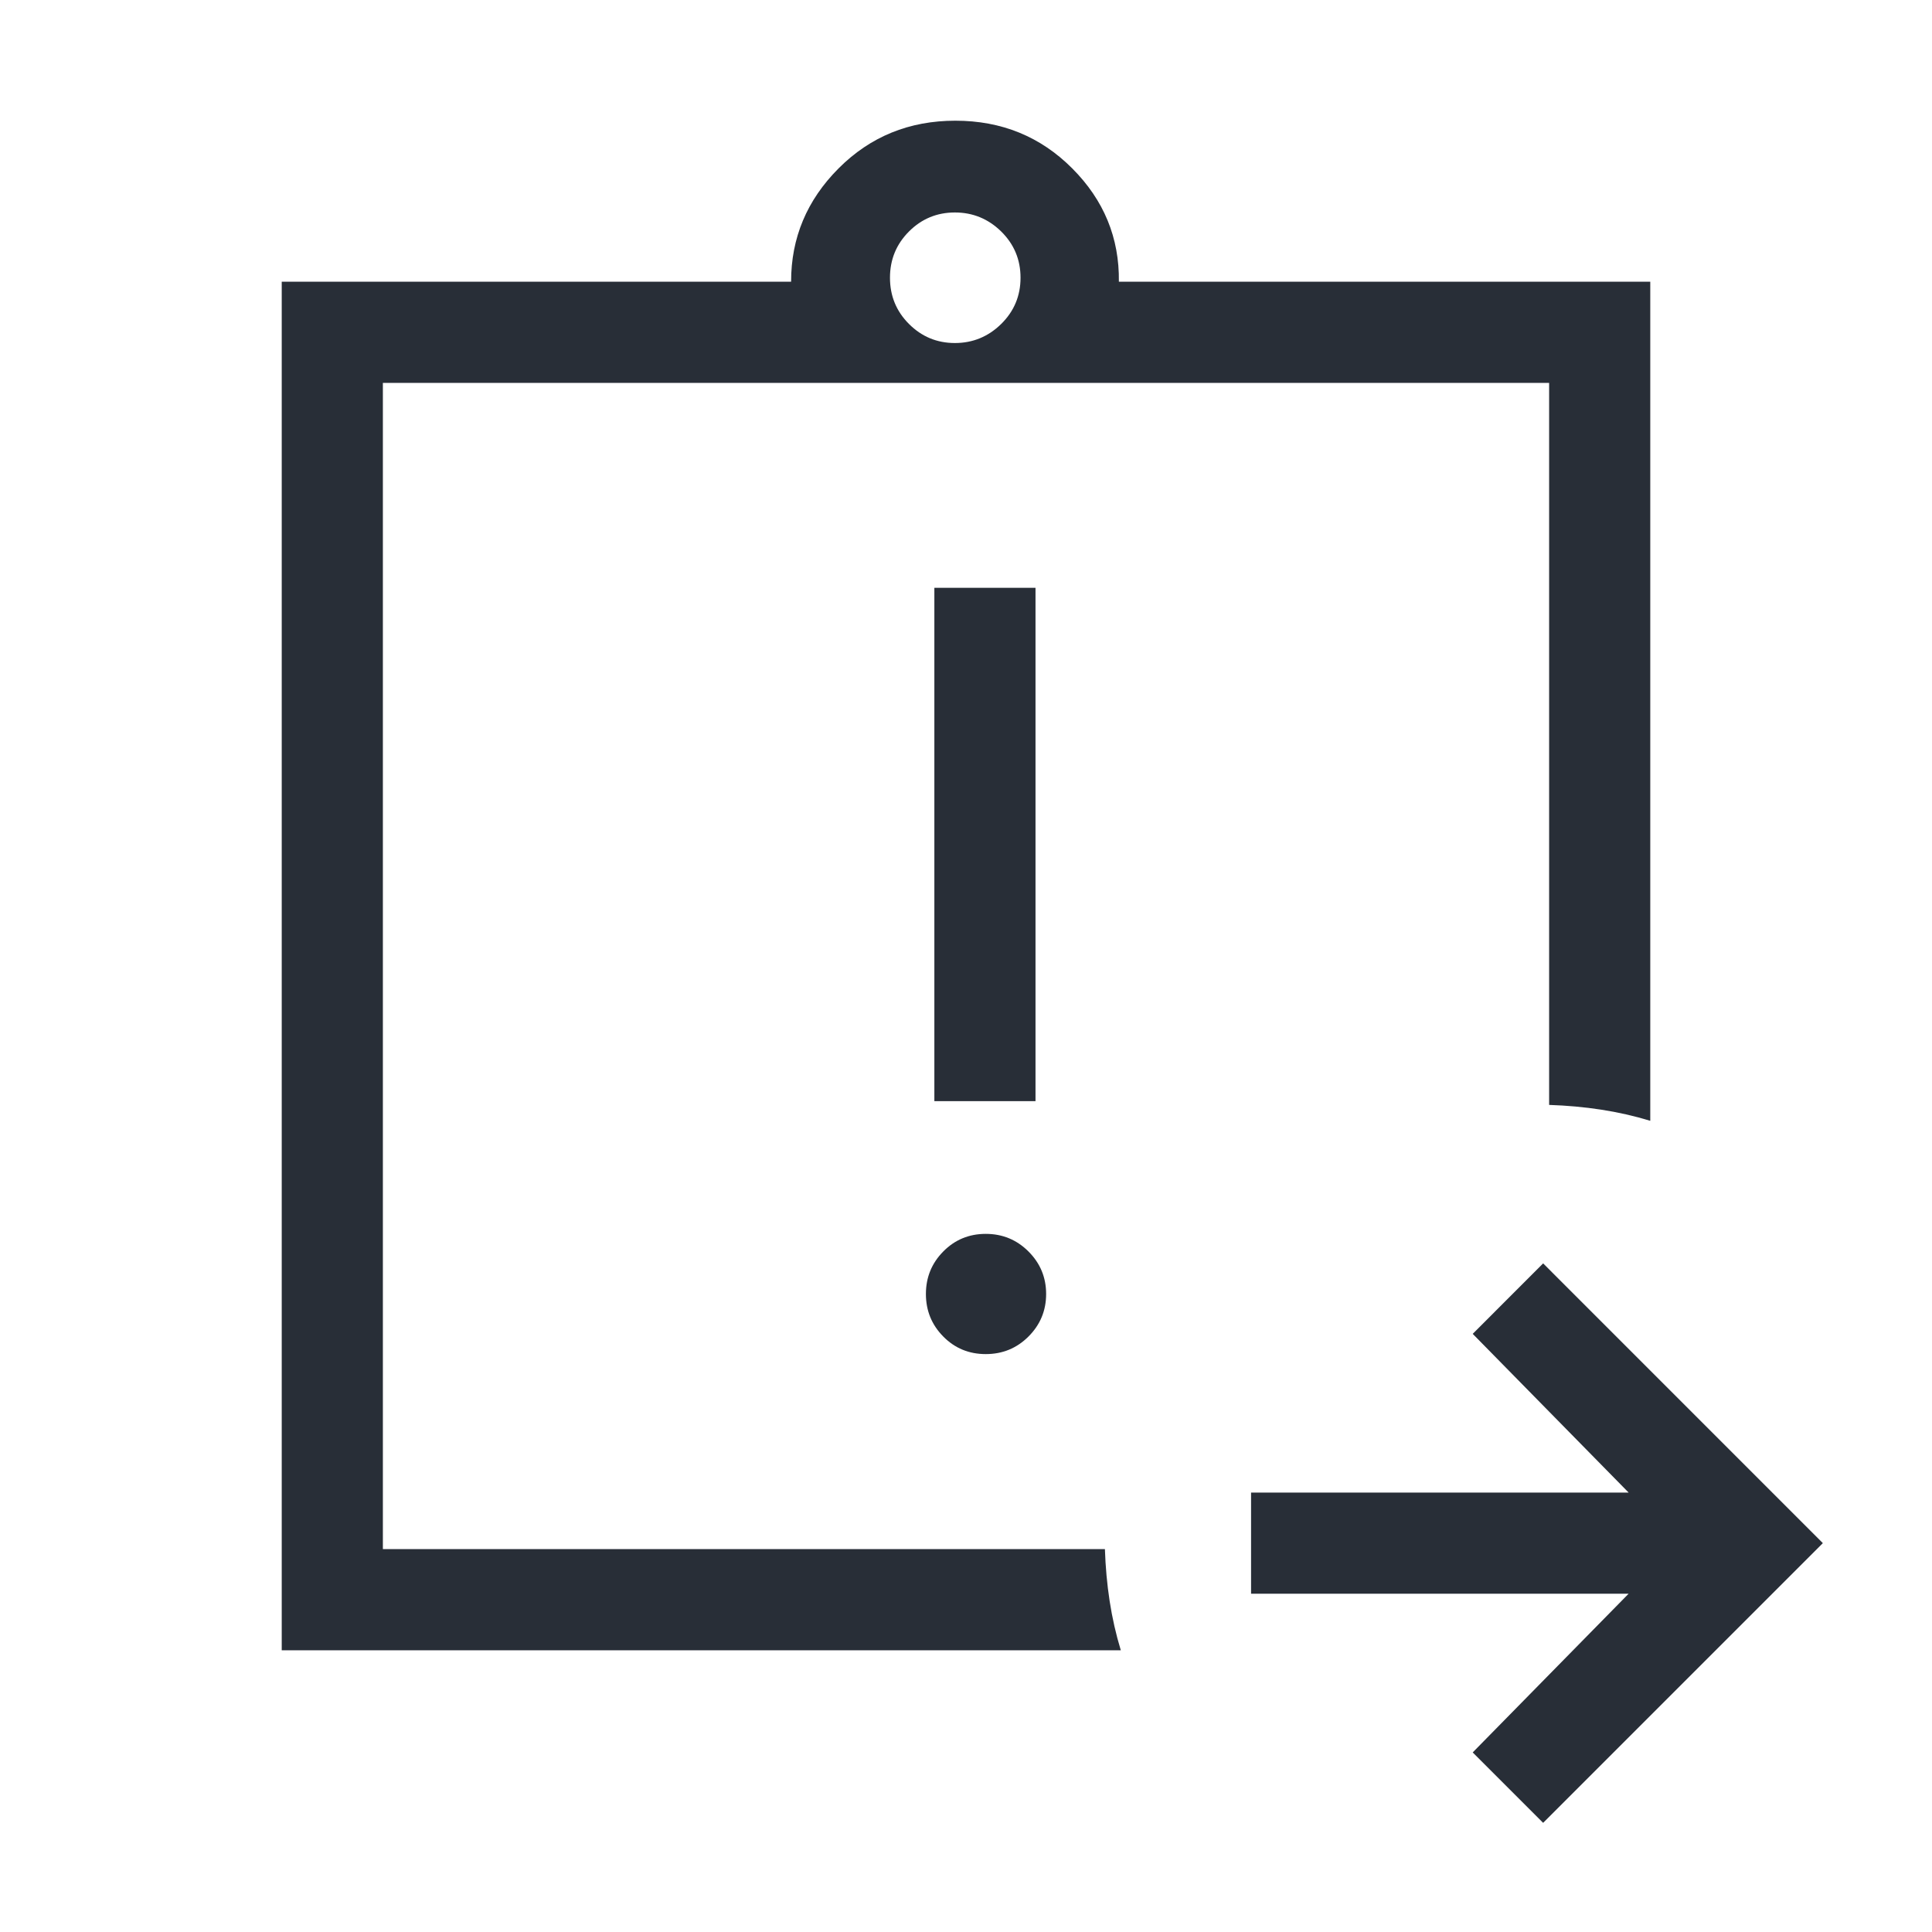
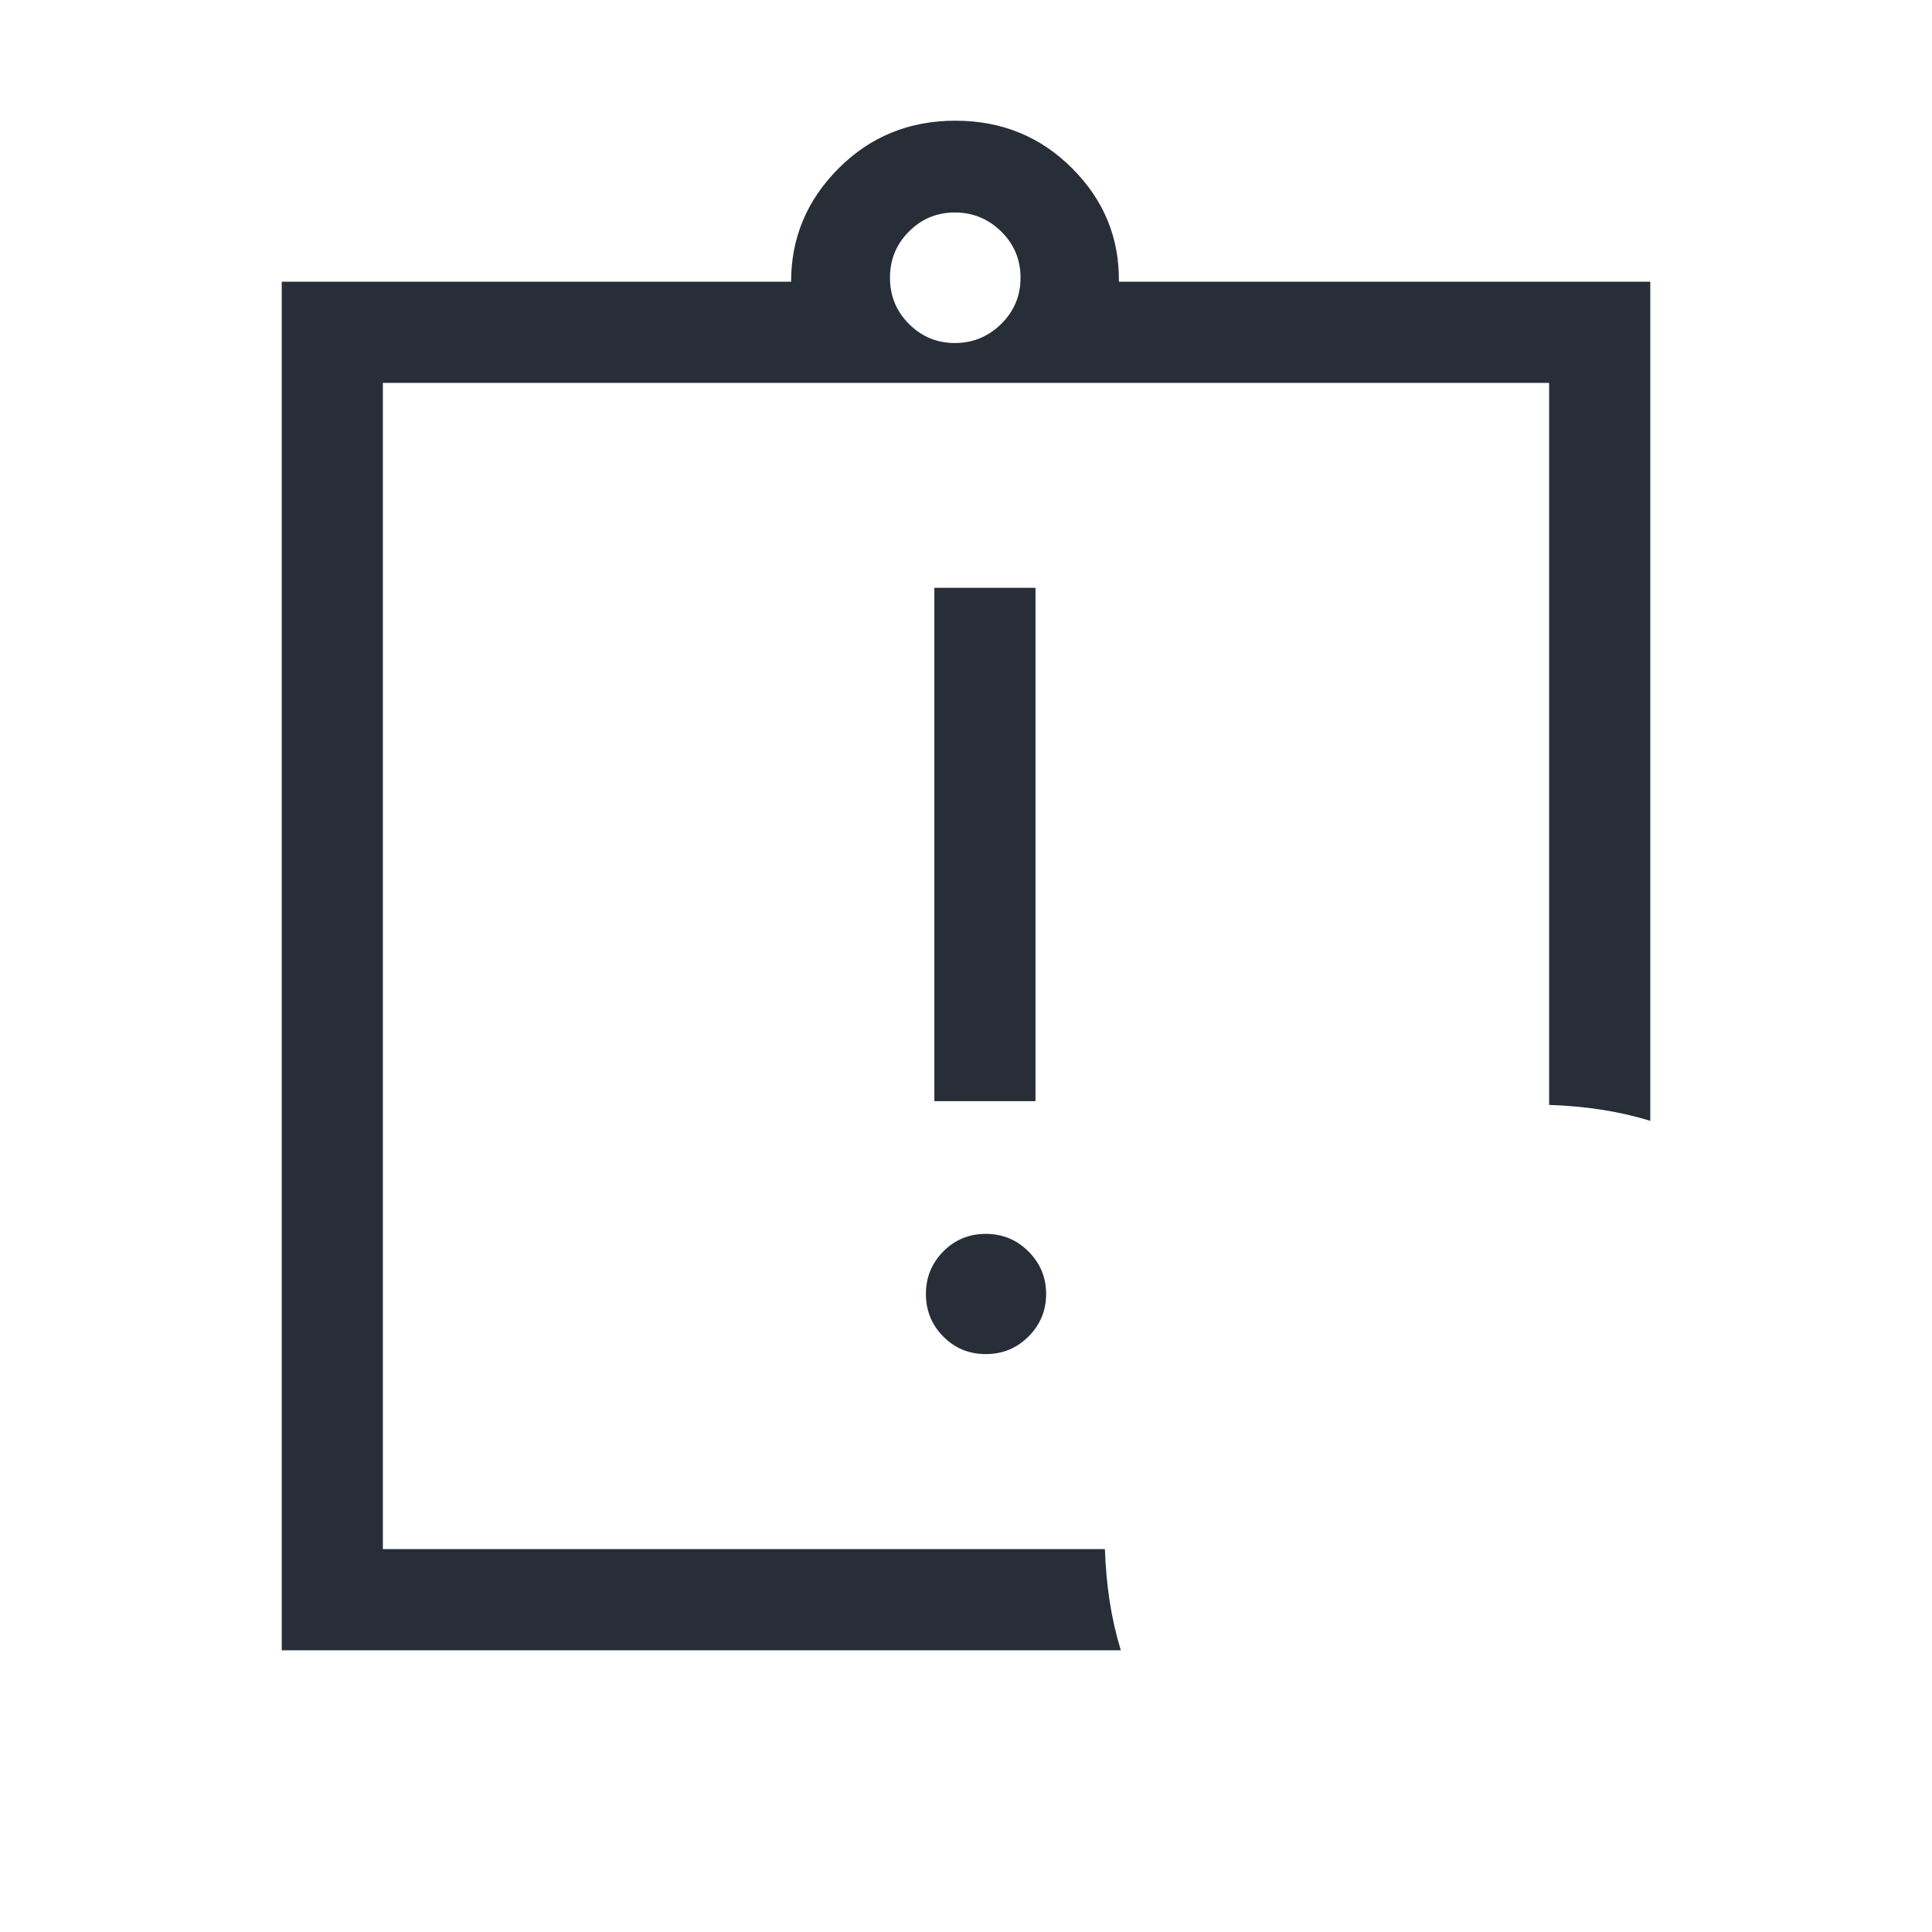
<svg xmlns="http://www.w3.org/2000/svg" width="35" height="35" viewBox="0 0 40 40" fill="none">
  <path fill-rule="evenodd" clip-rule="evenodd" d="M33.939 5.833H34.167V23.205C33.839 23.105 33.5 23.028 33.149 22.974C32.798 22.92 32.439 22.888 32.073 22.876V7.927H7.927V32.073H22.876C22.888 32.439 22.92 32.798 22.974 33.149C23.028 33.5 23.105 33.839 23.205 34.167H5.833V5.833H6.061V5.832H16.379C16.378 4.926 16.706 4.143 17.362 3.486C18.018 2.828 18.824 2.499 19.78 2.499C20.737 2.499 21.543 2.828 22.199 3.486C22.855 4.143 23.177 4.926 23.165 5.832H33.939V5.833ZM20.728 6.708C20.46 6.97 20.141 7.102 19.77 7.102C19.399 7.102 19.082 6.97 18.82 6.708C18.557 6.445 18.426 6.126 18.426 5.75C18.426 5.374 18.557 5.055 18.82 4.792C19.082 4.53 19.399 4.399 19.77 4.399C20.141 4.399 20.46 4.53 20.728 4.792C20.995 5.055 21.129 5.374 21.129 5.75C21.129 6.126 20.995 6.445 20.728 6.708Z" fill="#282E37" />
-   <path d="M31.949 37.74L30.491 36.282L33.719 32.996H25.902V30.902H33.719L30.491 27.616L31.949 26.157L37.74 31.949L31.949 37.74Z" fill="#282E37" />
  <path d="M21.294 27.671C21.051 27.914 20.756 28.035 20.409 28.035C20.062 28.035 19.768 27.914 19.529 27.671C19.289 27.428 19.17 27.134 19.17 26.791C19.17 26.447 19.289 26.154 19.529 25.911C19.768 25.668 20.062 25.546 20.409 25.546C20.756 25.546 21.051 25.668 21.294 25.911C21.537 26.154 21.659 26.447 21.659 26.791C21.659 27.134 21.537 27.428 21.294 27.671Z" fill="#282E37" />
  <path d="M19.345 22.798H21.439V12.17H19.345V22.798Z" fill="#282E37" />
</svg>